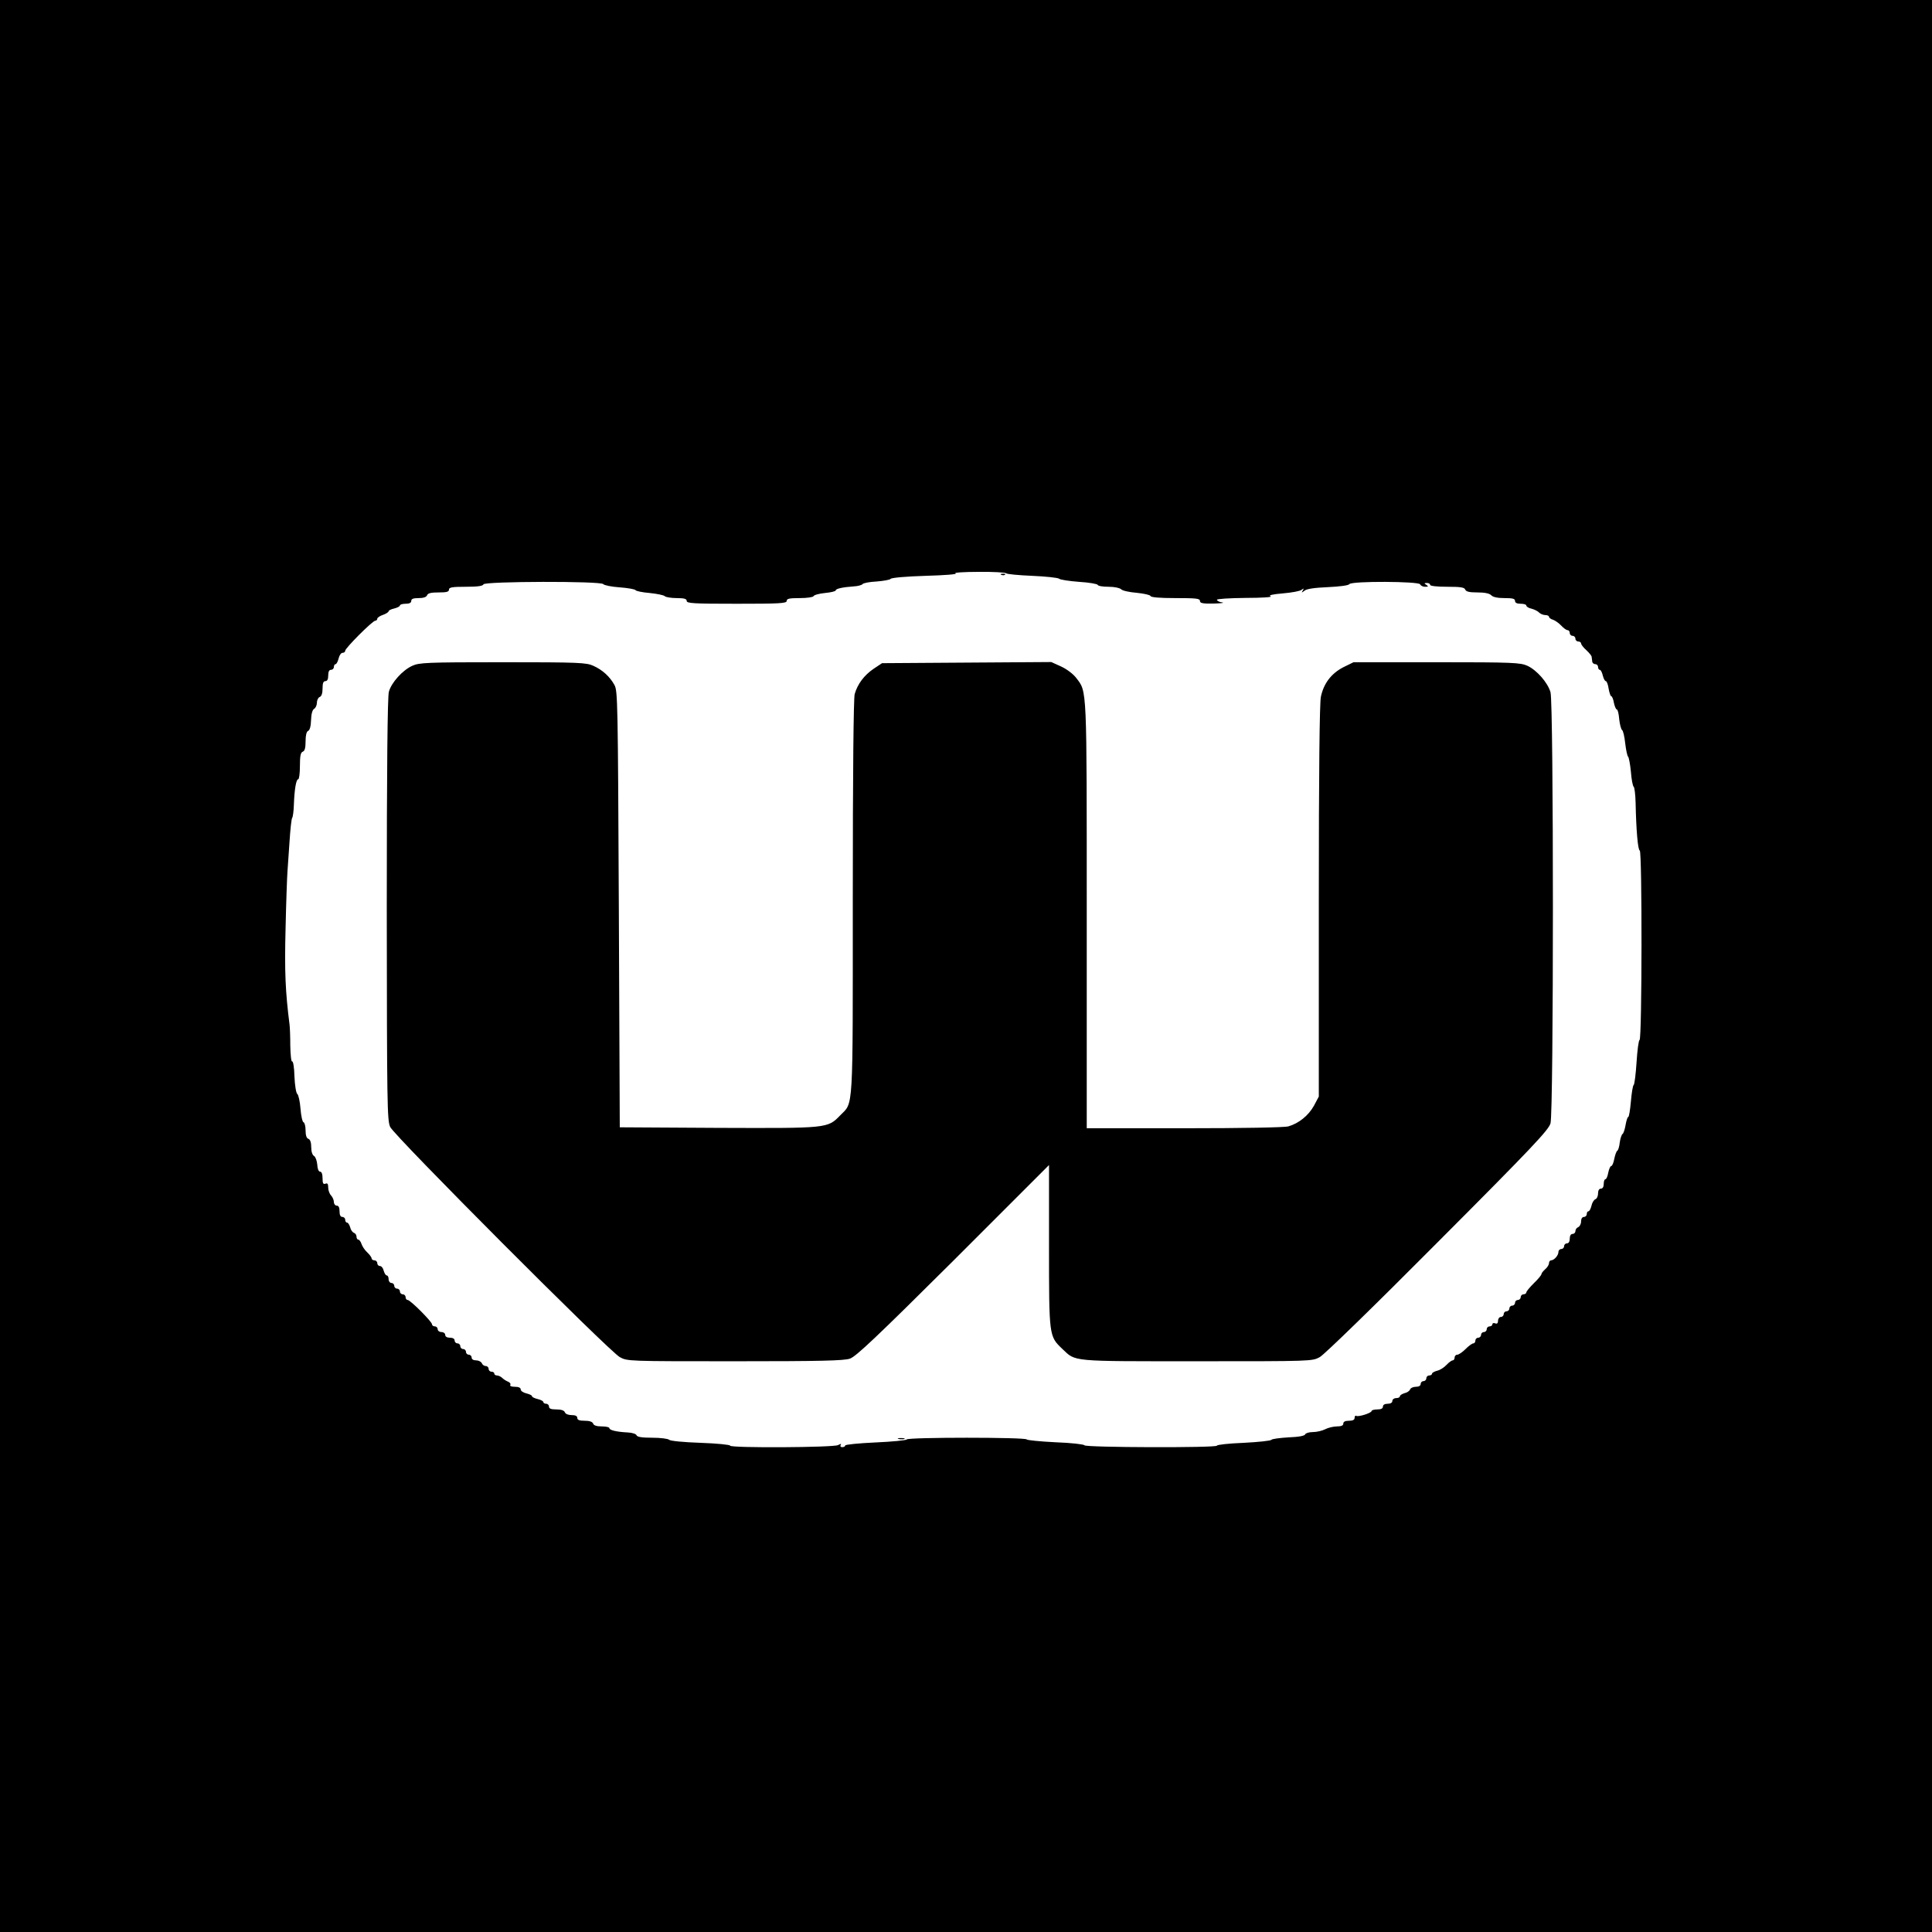
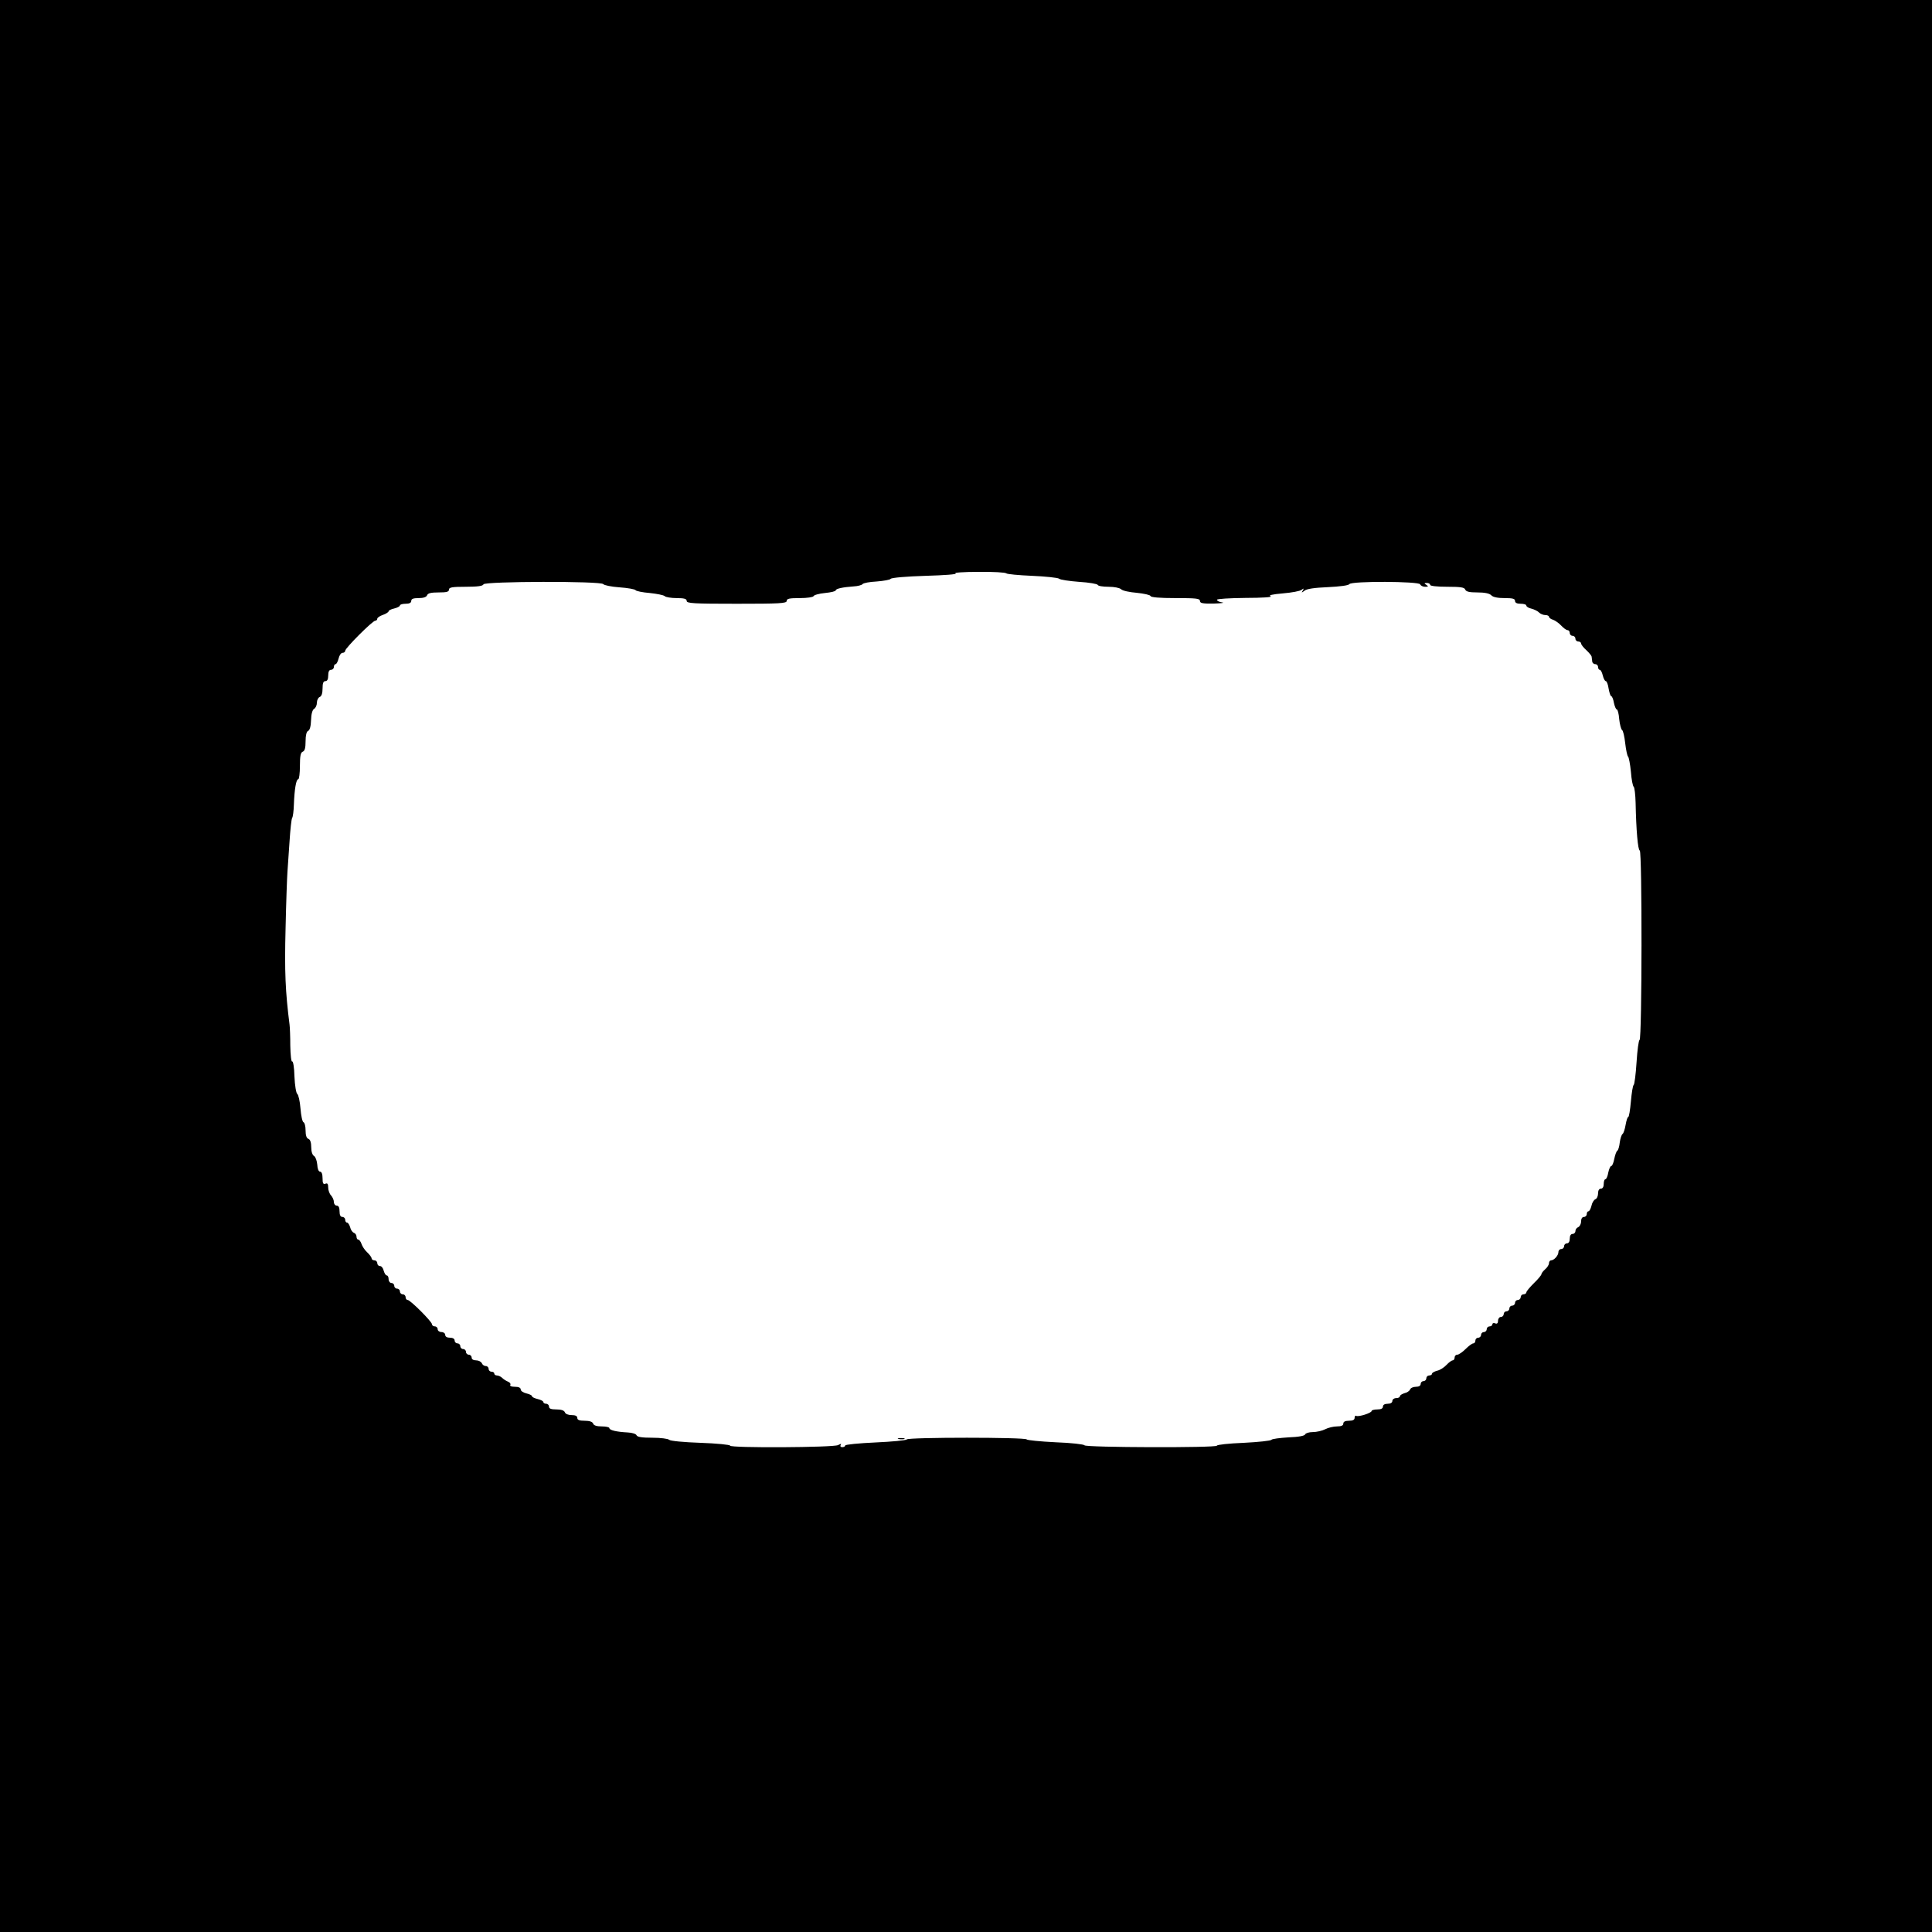
<svg xmlns="http://www.w3.org/2000/svg" version="1.0" width="1024pt" height="1024pt" viewBox="0 0 1024 1024" preserveAspectRatio="xMidYMid meet">
  <g transform="translate(0,1024) scale(0.1,-0.1)" fill="#000000" stroke="none">
    <path d="M0 5120 l0 -5120 5120 0 5120 0 0 5120 0 5120 -5120 0 -5120 0 0 -5120z m5334 2081 c3 -4 64 -10 136 -13 71 -3 136 -10 143 -15 6 -6 55 -13 107 -17 52 -3 97 -11 98 -16 2 -6 28 -10 57 -10 32 0 59 -6 67 -13 7 -8 45 -16 83 -19 38 -4 71 -11 73 -17 2 -7 48 -11 133 -11 108 0 129 -2 129 -15 0 -12 14 -15 73 -14 39 1 60 4 45 6 -16 2 -28 9 -28 14 0 5 65 9 153 10 85 0 143 4 132 8 -14 6 7 11 65 16 47 4 91 12 99 19 12 9 13 8 6 -4 -8 -13 -7 -13 9 -1 11 10 53 16 124 19 63 3 110 9 114 16 11 17 370 15 375 -1 3 -7 14 -13 26 -13 18 0 19 2 7 10 -13 8 -12 10 3 10 9 0 17 -4 17 -10 0 -6 37 -10 90 -10 71 0 92 -3 96 -15 5 -11 22 -15 64 -15 39 0 64 -5 74 -15 9 -10 34 -15 70 -15 43 0 56 -3 56 -15 0 -10 10 -15 30 -15 17 0 30 -4 30 -10 0 -5 12 -13 27 -16 15 -4 34 -13 41 -21 7 -7 22 -13 33 -13 10 0 19 -4 19 -9 0 -5 10 -13 22 -16 11 -4 31 -18 43 -31 12 -13 27 -24 34 -24 6 0 11 -7 11 -15 0 -8 7 -15 15 -15 8 0 15 -7 15 -15 0 -8 7 -15 15 -15 8 0 15 -5 15 -10 0 -6 12 -22 28 -36 15 -14 28 -30 28 -35 1 -5 2 -16 3 -24 0 -8 8 -15 16 -15 8 0 15 -7 15 -15 0 -8 4 -15 9 -15 5 0 12 -13 16 -30 4 -16 11 -30 16 -30 5 0 12 -18 15 -40 4 -22 10 -40 14 -40 4 0 11 -16 14 -35 4 -19 11 -35 15 -35 5 0 11 -23 13 -51 3 -28 10 -54 15 -58 6 -3 13 -35 17 -71 4 -35 11 -67 15 -70 4 -3 11 -39 15 -80 3 -41 10 -77 15 -80 4 -3 9 -41 10 -85 3 -146 12 -250 22 -253 13 -5 12 -999 -1 -1004 -5 -1 -12 -55 -16 -118 -4 -63 -11 -117 -15 -120 -5 -3 -11 -43 -15 -88 -4 -45 -10 -82 -14 -82 -4 0 -10 -19 -14 -42 -4 -23 -11 -45 -16 -48 -5 -3 -12 -23 -15 -45 -2 -21 -8 -41 -13 -44 -5 -3 -12 -23 -16 -43 -4 -21 -11 -38 -16 -38 -5 0 -12 -16 -16 -35 -3 -19 -10 -35 -15 -35 -5 0 -9 -11 -9 -25 0 -16 -6 -25 -15 -25 -9 0 -15 -9 -15 -25 0 -14 -6 -28 -14 -31 -8 -3 -18 -19 -21 -35 -4 -16 -11 -29 -16 -29 -5 0 -9 -7 -9 -15 0 -8 -7 -15 -15 -15 -9 0 -15 -9 -15 -24 0 -13 -7 -26 -15 -30 -8 -3 -15 -12 -15 -21 0 -8 -7 -15 -15 -15 -9 0 -15 -9 -15 -25 0 -16 -6 -25 -15 -25 -8 0 -15 -7 -15 -15 0 -8 -7 -15 -15 -15 -8 0 -15 -7 -15 -16 0 -18 -23 -44 -39 -44 -6 0 -11 -7 -11 -15 0 -8 -9 -23 -20 -32 -11 -10 -20 -21 -20 -26 0 -5 -18 -27 -40 -48 -22 -22 -40 -43 -40 -49 0 -5 -7 -10 -15 -10 -8 0 -15 -7 -15 -15 0 -8 -7 -15 -15 -15 -8 0 -15 -7 -15 -15 0 -8 -7 -15 -15 -15 -8 0 -15 -7 -15 -15 0 -8 -7 -15 -15 -15 -8 0 -15 -7 -15 -15 0 -8 -7 -15 -15 -15 -8 0 -15 -9 -15 -20 0 -13 -5 -18 -15 -14 -8 4 -15 1 -15 -5 0 -6 -7 -11 -15 -11 -8 0 -15 -7 -15 -15 0 -8 -7 -15 -15 -15 -8 0 -15 -7 -15 -15 0 -8 -7 -15 -15 -15 -8 0 -15 -7 -15 -15 0 -8 -5 -15 -11 -15 -6 0 -24 -13 -41 -30 -16 -16 -36 -30 -44 -30 -8 0 -14 -7 -14 -15 0 -8 -5 -15 -10 -15 -6 0 -21 -11 -33 -24 -13 -14 -35 -28 -50 -31 -15 -4 -27 -11 -27 -16 0 -5 -7 -9 -15 -9 -8 0 -15 -7 -15 -15 0 -8 -7 -15 -15 -15 -8 0 -15 -7 -15 -15 0 -9 -9 -15 -25 -15 -14 0 -28 -6 -31 -14 -3 -8 -16 -17 -30 -20 -13 -4 -24 -11 -24 -16 0 -6 -9 -10 -20 -10 -11 0 -20 -7 -20 -15 0 -9 -9 -15 -25 -15 -16 0 -25 -6 -25 -15 0 -10 -10 -15 -30 -15 -16 0 -30 -4 -30 -8 0 -11 -70 -33 -82 -26 -4 3 -8 -2 -8 -10 0 -11 -9 -16 -30 -16 -20 0 -30 -5 -30 -15 0 -10 -10 -15 -34 -15 -18 0 -47 -7 -62 -15 -16 -8 -45 -15 -66 -15 -20 0 -38 -6 -40 -12 -3 -8 -34 -14 -89 -16 -46 -3 -87 -8 -90 -13 -3 -5 -69 -12 -147 -16 -78 -3 -142 -10 -142 -15 0 -12 -698 -10 -702 2 -2 5 -69 13 -153 16 -82 4 -151 11 -153 15 -5 12 -629 12 -636 0 -3 -5 -78 -12 -166 -16 -88 -4 -160 -11 -160 -16 0 -5 -7 -9 -16 -9 -8 0 -12 5 -8 11 5 8 1 8 -14 0 -25 -13 -572 -16 -572 -3 0 5 -70 12 -156 15 -91 3 -161 10 -167 16 -6 6 -46 11 -89 11 -56 0 -80 4 -84 13 -2 7 -23 14 -47 15 -59 3 -97 12 -97 23 0 5 -18 9 -40 9 -27 0 -43 5 -46 15 -4 10 -20 15 -45 15 -28 0 -39 4 -39 15 0 10 -10 15 -30 15 -18 0 -33 6 -36 15 -4 10 -20 15 -45 15 -28 0 -39 4 -39 15 0 8 -7 15 -15 15 -8 0 -15 4 -15 9 0 5 -13 12 -30 16 -16 4 -30 10 -30 15 0 5 -14 11 -30 15 -17 4 -30 13 -30 21 0 9 -11 14 -31 14 -18 0 -28 4 -24 10 3 6 -2 13 -12 17 -10 4 -24 13 -31 20 -7 7 -20 13 -28 13 -8 0 -14 5 -14 10 0 6 -7 10 -15 10 -8 0 -15 7 -15 15 0 8 -7 15 -15 15 -9 0 -18 7 -21 15 -4 8 -17 15 -30 15 -15 0 -24 6 -24 15 0 8 -7 15 -15 15 -8 0 -15 7 -15 15 0 8 -7 15 -15 15 -8 0 -15 7 -15 15 0 8 -7 15 -15 15 -8 0 -15 7 -15 15 0 9 -9 15 -25 15 -16 0 -25 6 -25 15 0 8 -9 15 -20 15 -11 0 -20 7 -20 15 0 8 -7 15 -15 15 -8 0 -15 5 -15 11 0 14 -115 129 -129 129 -6 0 -11 7 -11 15 0 8 -7 15 -15 15 -8 0 -15 7 -15 15 0 8 -7 15 -15 15 -8 0 -15 7 -15 15 0 8 -7 15 -15 15 -8 0 -15 9 -15 20 0 11 -4 20 -10 20 -5 0 -12 11 -16 25 -3 14 -12 25 -20 25 -8 0 -14 7 -14 15 0 8 -7 15 -15 15 -8 0 -15 5 -15 10 0 6 -11 21 -24 33 -13 12 -26 32 -30 45 -4 12 -12 22 -17 22 -5 0 -9 7 -9 15 0 9 -6 18 -14 21 -8 3 -17 16 -20 30 -4 13 -11 24 -16 24 -6 0 -10 7 -10 15 0 8 -7 15 -15 15 -10 0 -15 10 -15 30 0 20 -5 30 -15 30 -8 0 -15 9 -15 19 0 11 -7 26 -15 35 -8 8 -15 27 -15 41 0 20 -4 26 -15 21 -12 -4 -15 3 -15 29 0 22 -5 35 -13 35 -8 0 -14 15 -15 37 -2 21 -9 41 -17 46 -9 5 -15 23 -15 46 0 25 -5 41 -15 45 -10 3 -15 19 -15 45 0 22 -5 41 -11 43 -6 2 -13 35 -16 73 -3 39 -11 73 -17 77 -6 4 -13 45 -15 93 -1 47 -7 82 -12 79 -5 -3 -9 34 -10 83 0 48 -2 99 -4 113 -22 173 -27 280 -21 510 3 140 8 275 10 300 2 25 7 97 11 160 4 63 10 120 14 125 4 6 8 37 9 70 3 82 12 135 23 135 5 0 9 32 9 70 0 54 4 72 15 76 11 4 15 21 15 55 0 32 5 51 13 55 9 3 15 24 16 57 1 33 7 54 16 60 8 4 15 19 15 33 0 13 7 27 15 30 10 4 15 20 15 45 0 28 4 39 15 39 10 0 15 10 15 30 0 20 5 30 15 30 8 0 15 7 15 15 0 8 4 15 9 15 5 0 12 14 16 30 4 17 13 30 21 30 8 0 14 5 14 11 0 14 145 159 159 159 6 0 11 5 11 11 0 5 14 15 30 20 17 6 30 15 30 19 0 5 13 11 30 15 16 4 30 11 30 16 0 5 14 9 30 9 20 0 30 5 30 15 0 11 11 15 39 15 25 0 41 5 45 15 4 11 21 15 61 15 42 0 55 3 55 15 0 12 17 15 89 15 63 0 91 4 94 13 5 16 624 18 635 1 4 -6 43 -14 86 -17 43 -3 82 -10 85 -15 3 -5 37 -12 75 -15 38 -4 74 -11 80 -17 5 -5 34 -10 63 -10 40 0 53 -4 53 -15 0 -13 36 -15 265 -15 229 0 265 2 265 15 0 12 14 15 69 15 40 0 71 5 73 10 2 6 29 14 61 17 31 3 57 9 57 14 0 9 38 17 95 21 22 1 43 7 47 12 4 6 37 12 75 14 37 3 71 9 74 14 4 6 84 13 185 16 102 3 170 8 159 13 -11 4 43 8 122 8 78 1 144 -3 147 -8z" />
-     <path d="M5308 7193 c7 -3 16 -2 19 1 4 3 -2 6 -13 5 -11 0 -14 -3 -6 -6z" />
-     <path d="M2185 6711 c-51 -23 -111 -89 -124 -138 -7 -26 -11 -397 -11 -1153 1 -1034 2 -1118 18 -1153 22 -48 1160 -1189 1217 -1220 40 -22 44 -22 610 -22 456 0 578 3 610 14 32 11 142 115 548 519 l507 507 0 -430 c0 -480 0 -477 71 -545 72 -68 39 -65 714 -65 608 0 610 0 650 22 23 12 293 275 626 610 504 505 587 594 597 629 17 59 17 2230 0 2285 -15 52 -73 117 -122 140 -38 17 -75 19 -482 19 l-440 0 -55 -27 c-63 -33 -103 -85 -118 -156 -7 -32 -11 -397 -11 -1084 l0 -1035 -26 -49 c-29 -52 -80 -93 -135 -109 -20 -6 -244 -10 -551 -10 l-518 0 0 1128 c0 1227 2 1183 -56 1259 -15 20 -49 46 -79 60 l-53 24 -449 -3 -448 -3 -45 -30 c-50 -34 -85 -81 -100 -134 -6 -23 -10 -411 -10 -1079 0 -1157 4 -1081 -67 -1154 -67 -69 -66 -68 -648 -66 l-520 3 -5 1155 c-5 1099 -6 1157 -23 1189 -25 45 -63 80 -112 102 -37 17 -74 19 -480 19 -404 0 -443 -2 -480 -19z" />
    <path d="M4763 2613 c9 -2 23 -2 30 0 6 3 -1 5 -18 5 -16 0 -22 -2 -12 -5z" />
  </g>
</svg>